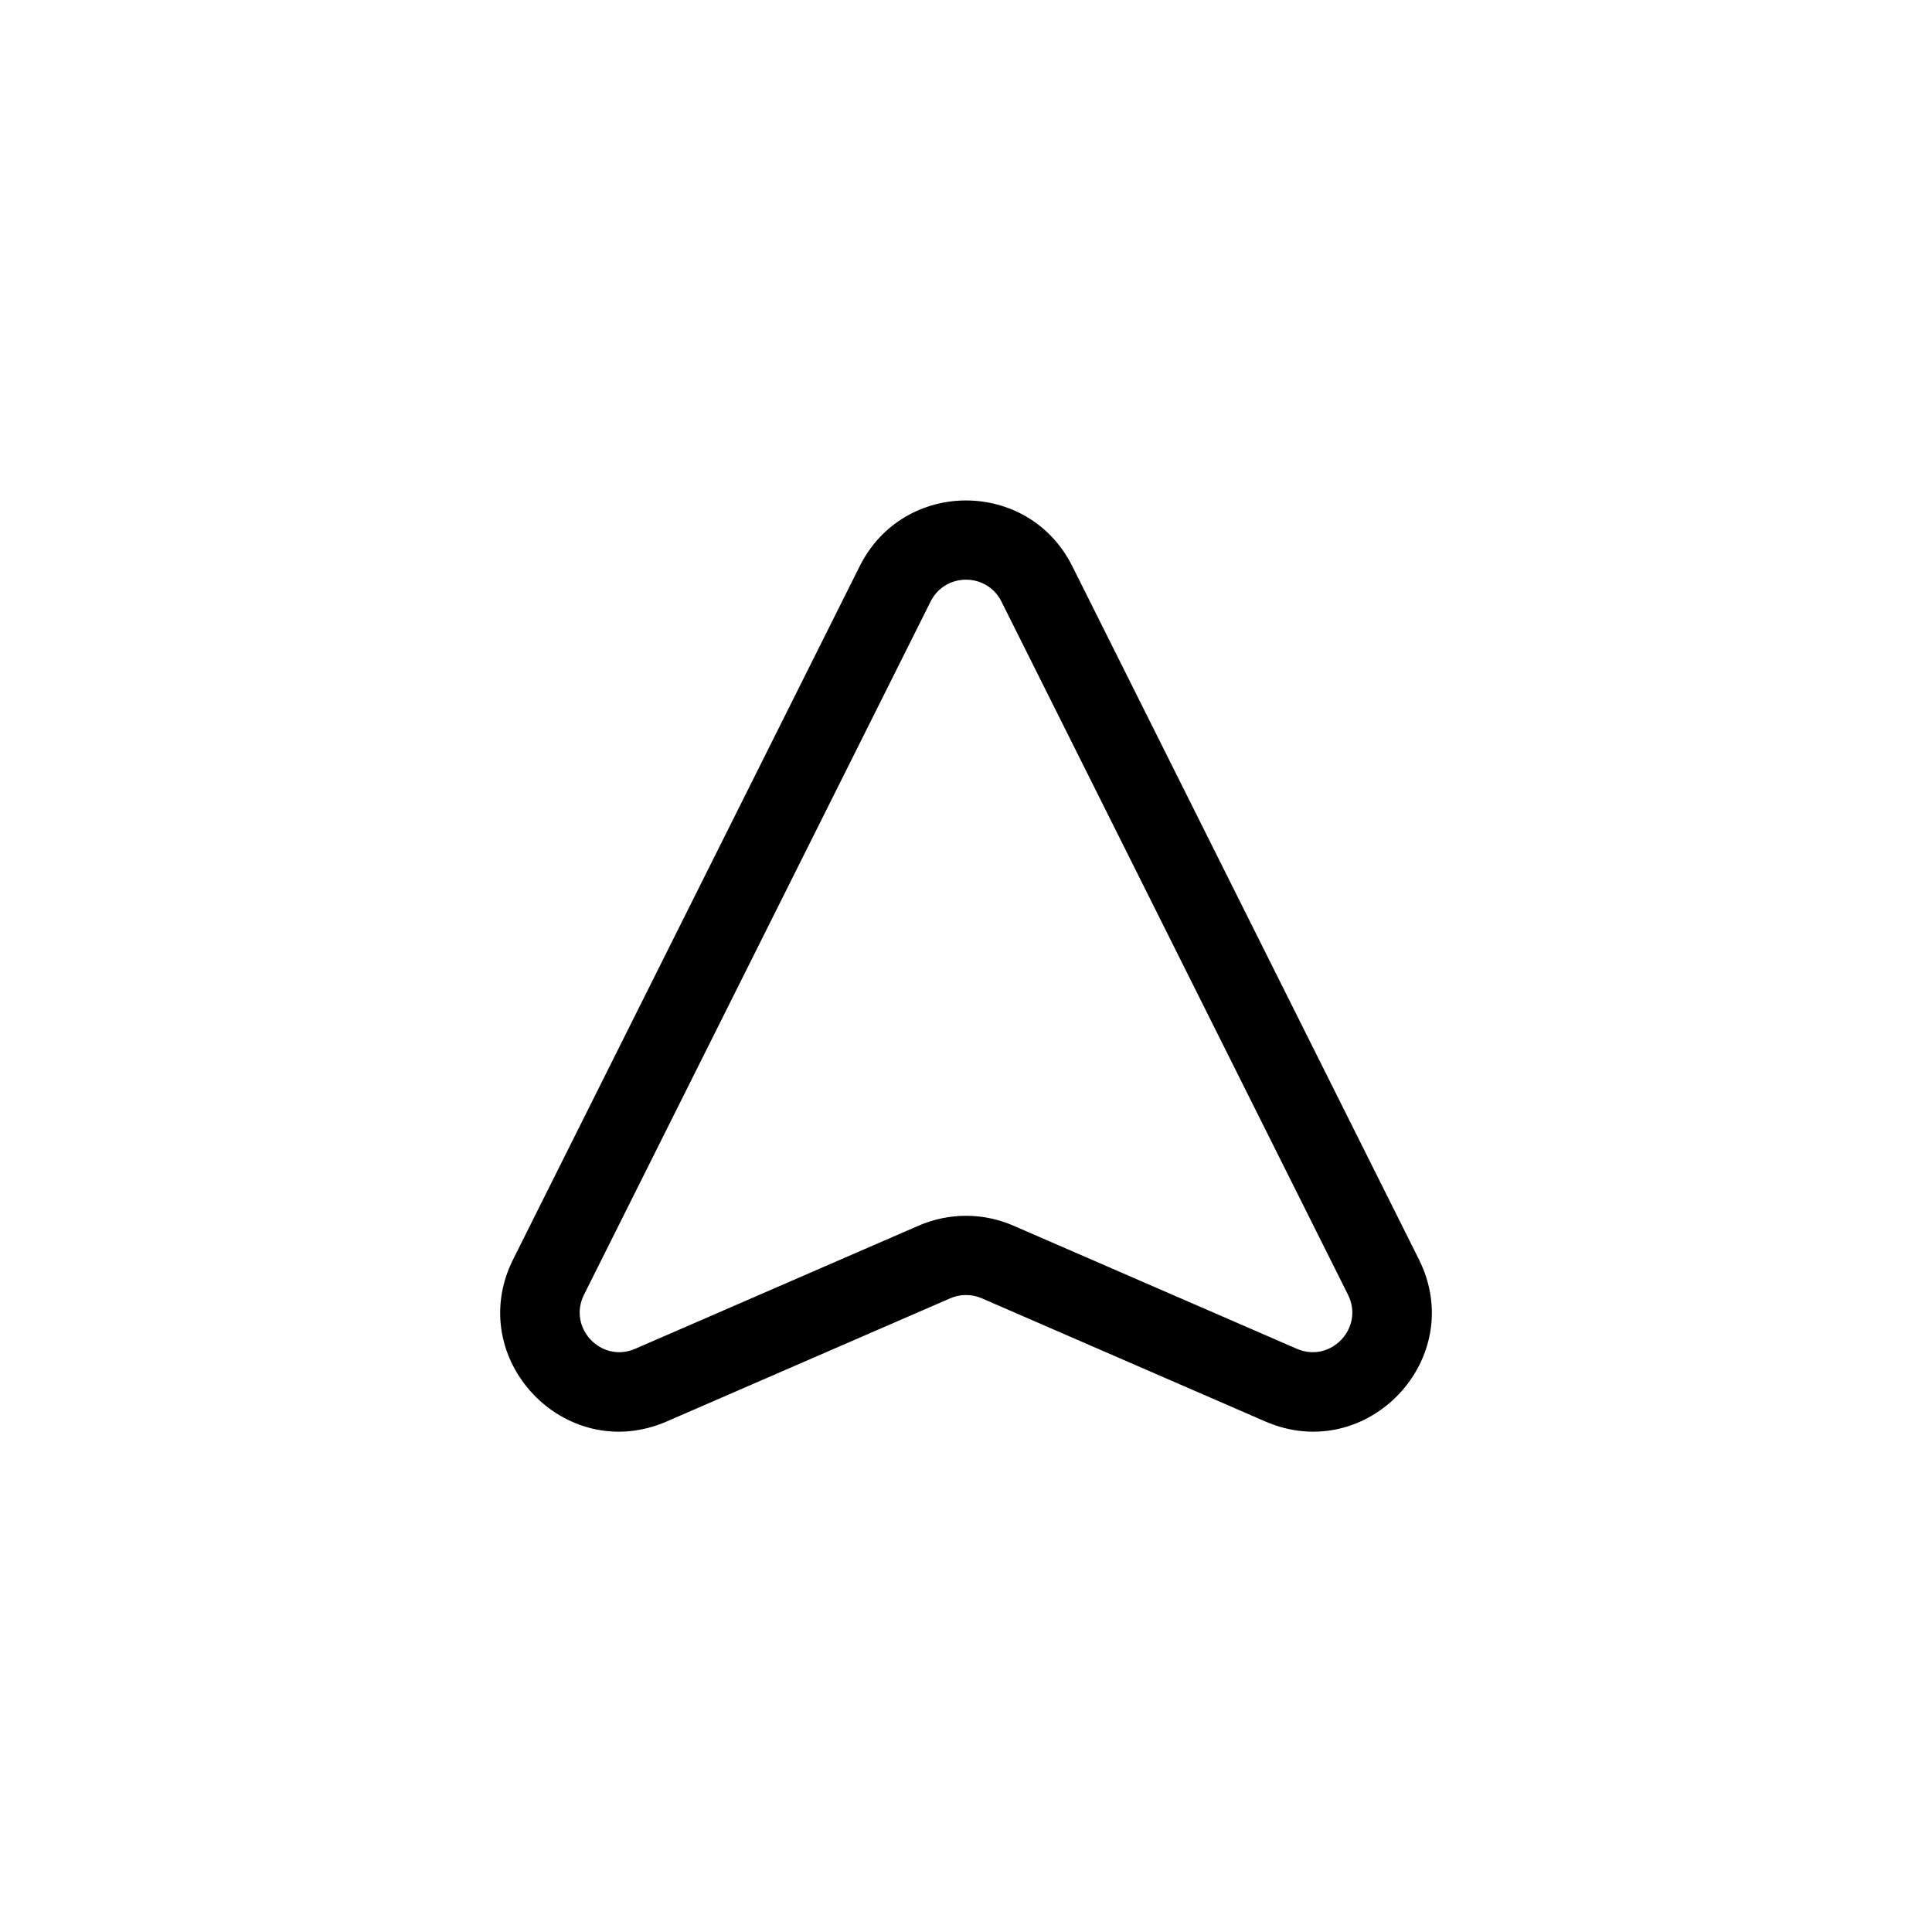
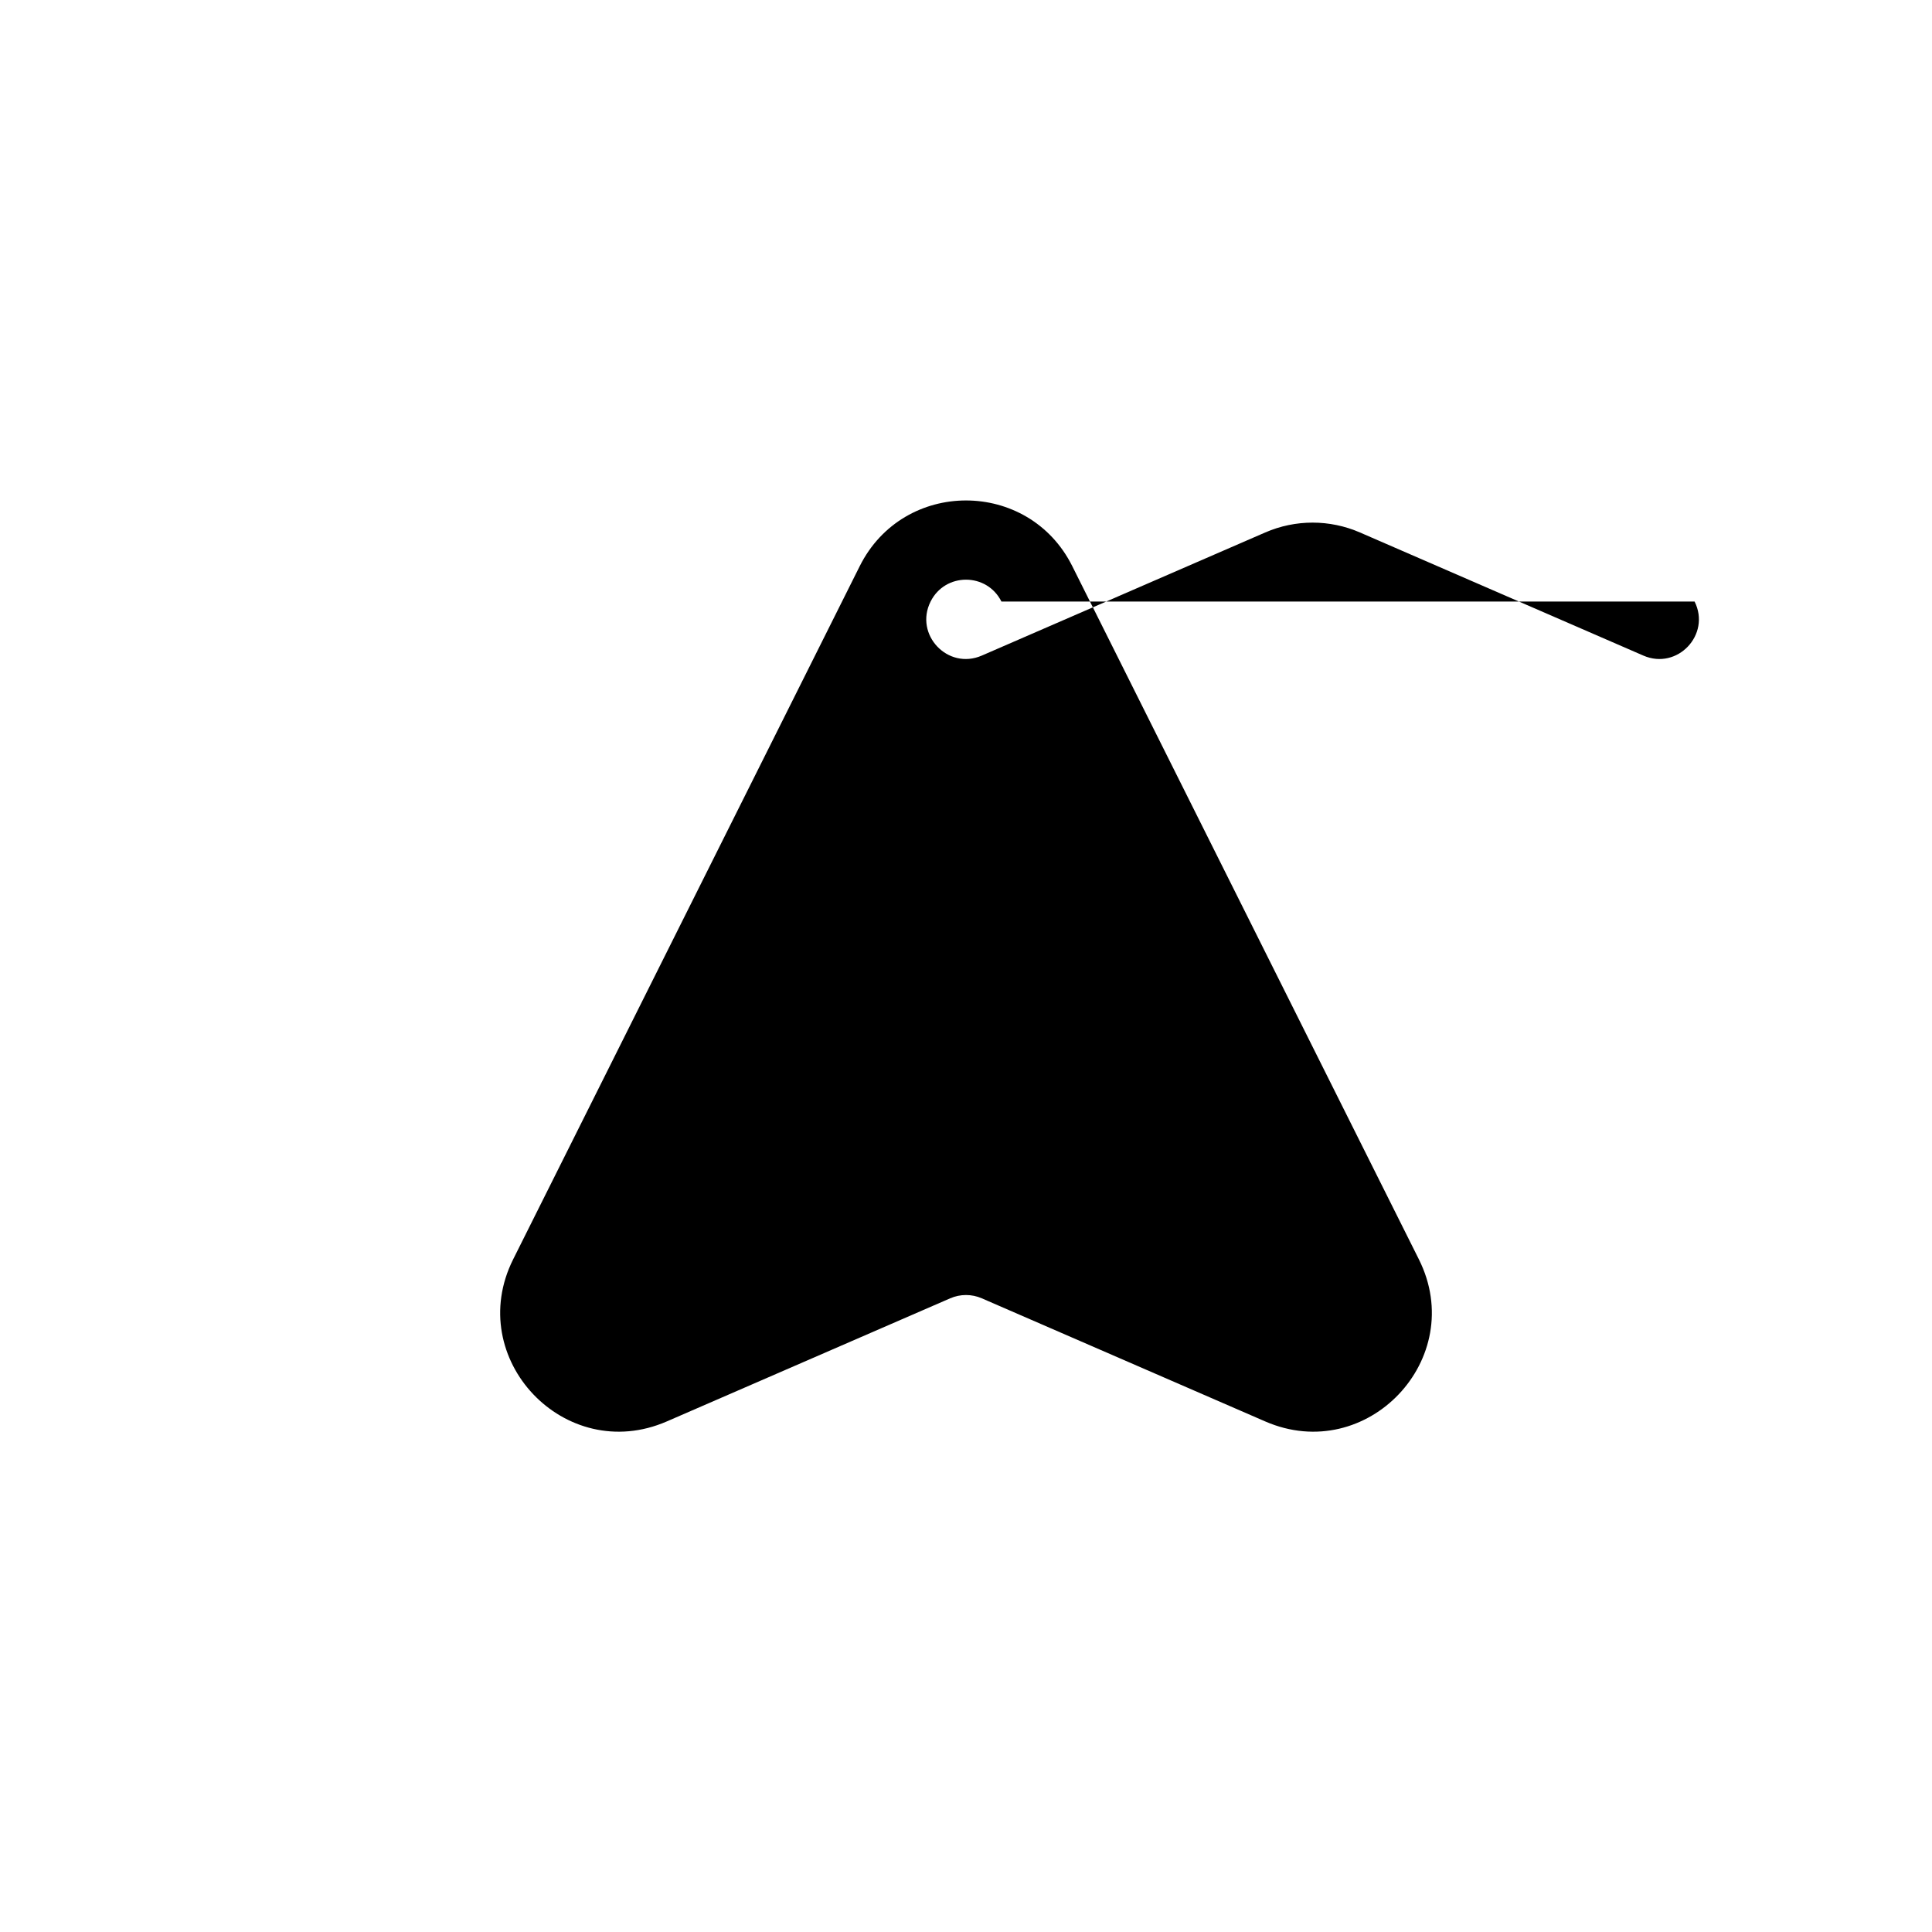
<svg xmlns="http://www.w3.org/2000/svg" fill="#000000" width="800px" height="800px" version="1.1" viewBox="144 144 512 512">
-   <path d="m409.39 303.42c-3.867-7.734-14.91-7.734-18.777 0l-91.848 183.7c-4.383 8.766 4.578 18.227 13.57 14.32l75.121-32.633c8.004-3.477 17.09-3.477 25.09 0l75.121 32.633c8.992 3.906 17.953-5.555 13.57-14.32zm-37.551-9.387c11.602-23.207 44.723-23.207 56.324 0l91.852 183.7c13.152 26.305-13.738 54.68-40.711 42.965l-75.121-32.633c-2.668-1.16-5.695-1.16-8.363 0l-75.121 32.633c-26.973 11.715-53.859-16.66-40.707-42.965z" fill-rule="evenodd" />
+   <path d="m409.39 303.42c-3.867-7.734-14.91-7.734-18.777 0c-4.383 8.766 4.578 18.227 13.57 14.32l75.121-32.633c8.004-3.477 17.09-3.477 25.09 0l75.121 32.633c8.992 3.906 17.953-5.555 13.57-14.32zm-37.551-9.387c11.602-23.207 44.723-23.207 56.324 0l91.852 183.7c13.152 26.305-13.738 54.68-40.711 42.965l-75.121-32.633c-2.668-1.16-5.695-1.16-8.363 0l-75.121 32.633c-26.973 11.715-53.859-16.66-40.707-42.965z" fill-rule="evenodd" />
</svg>